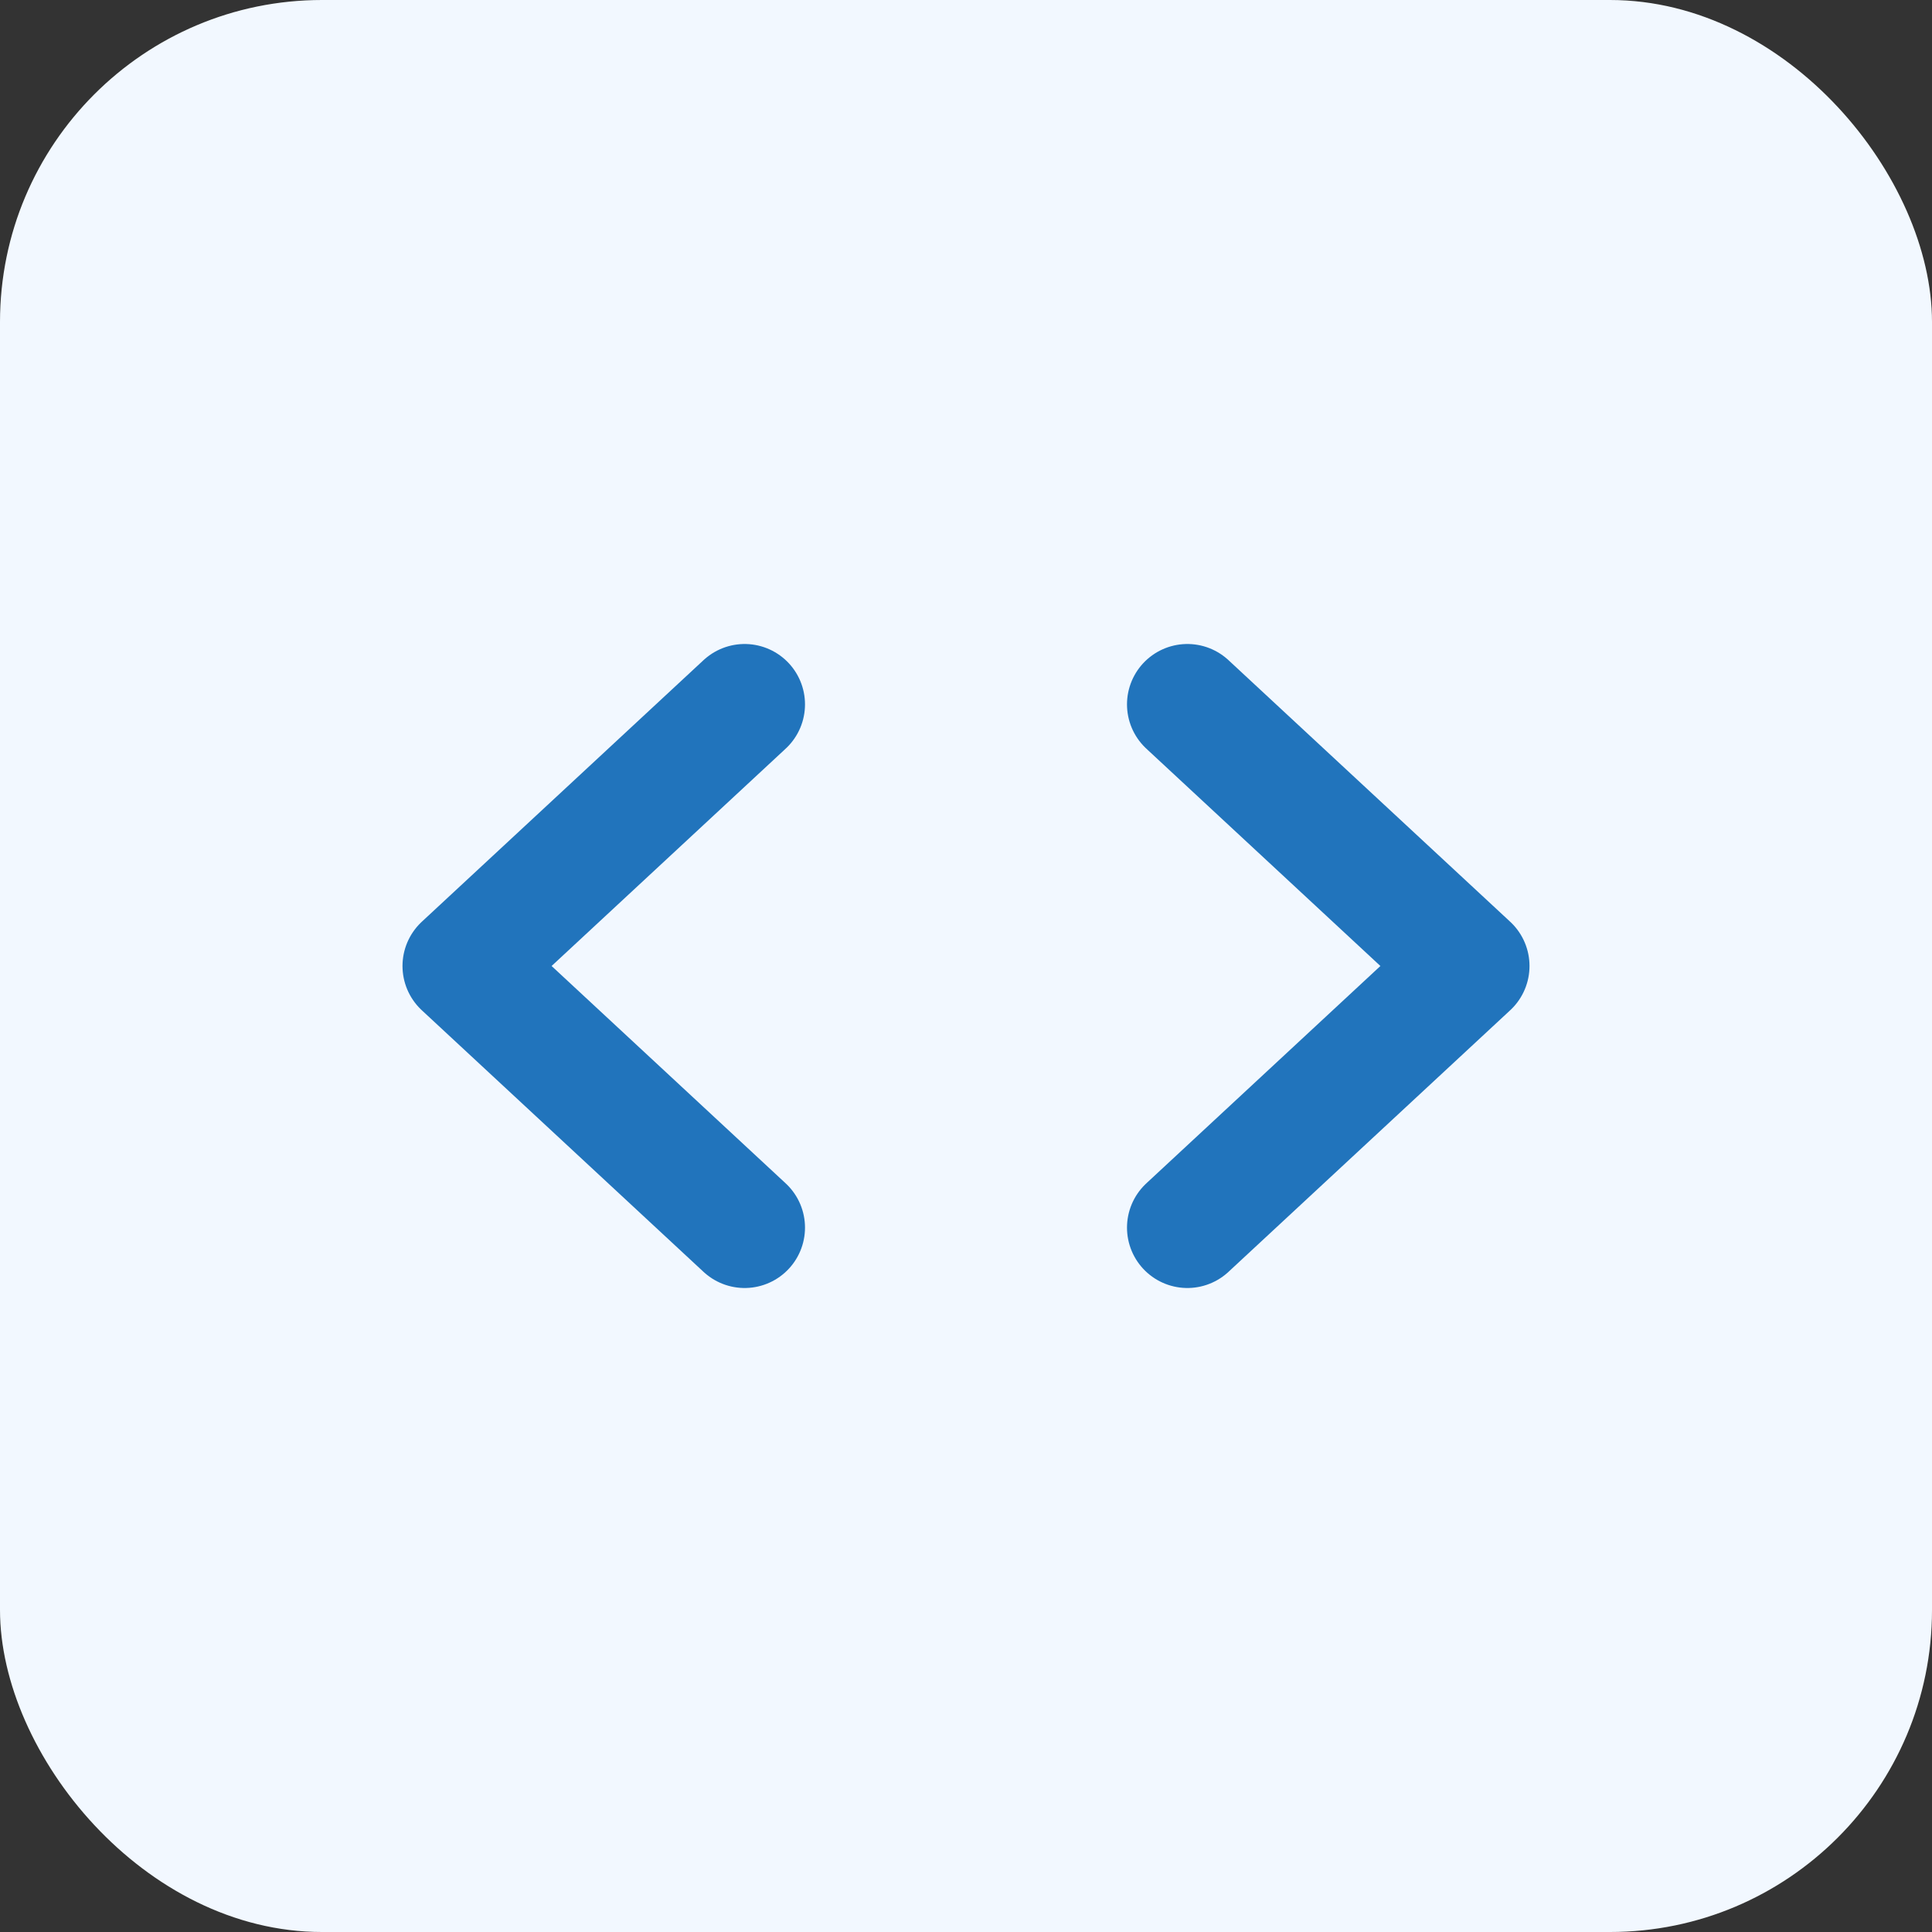
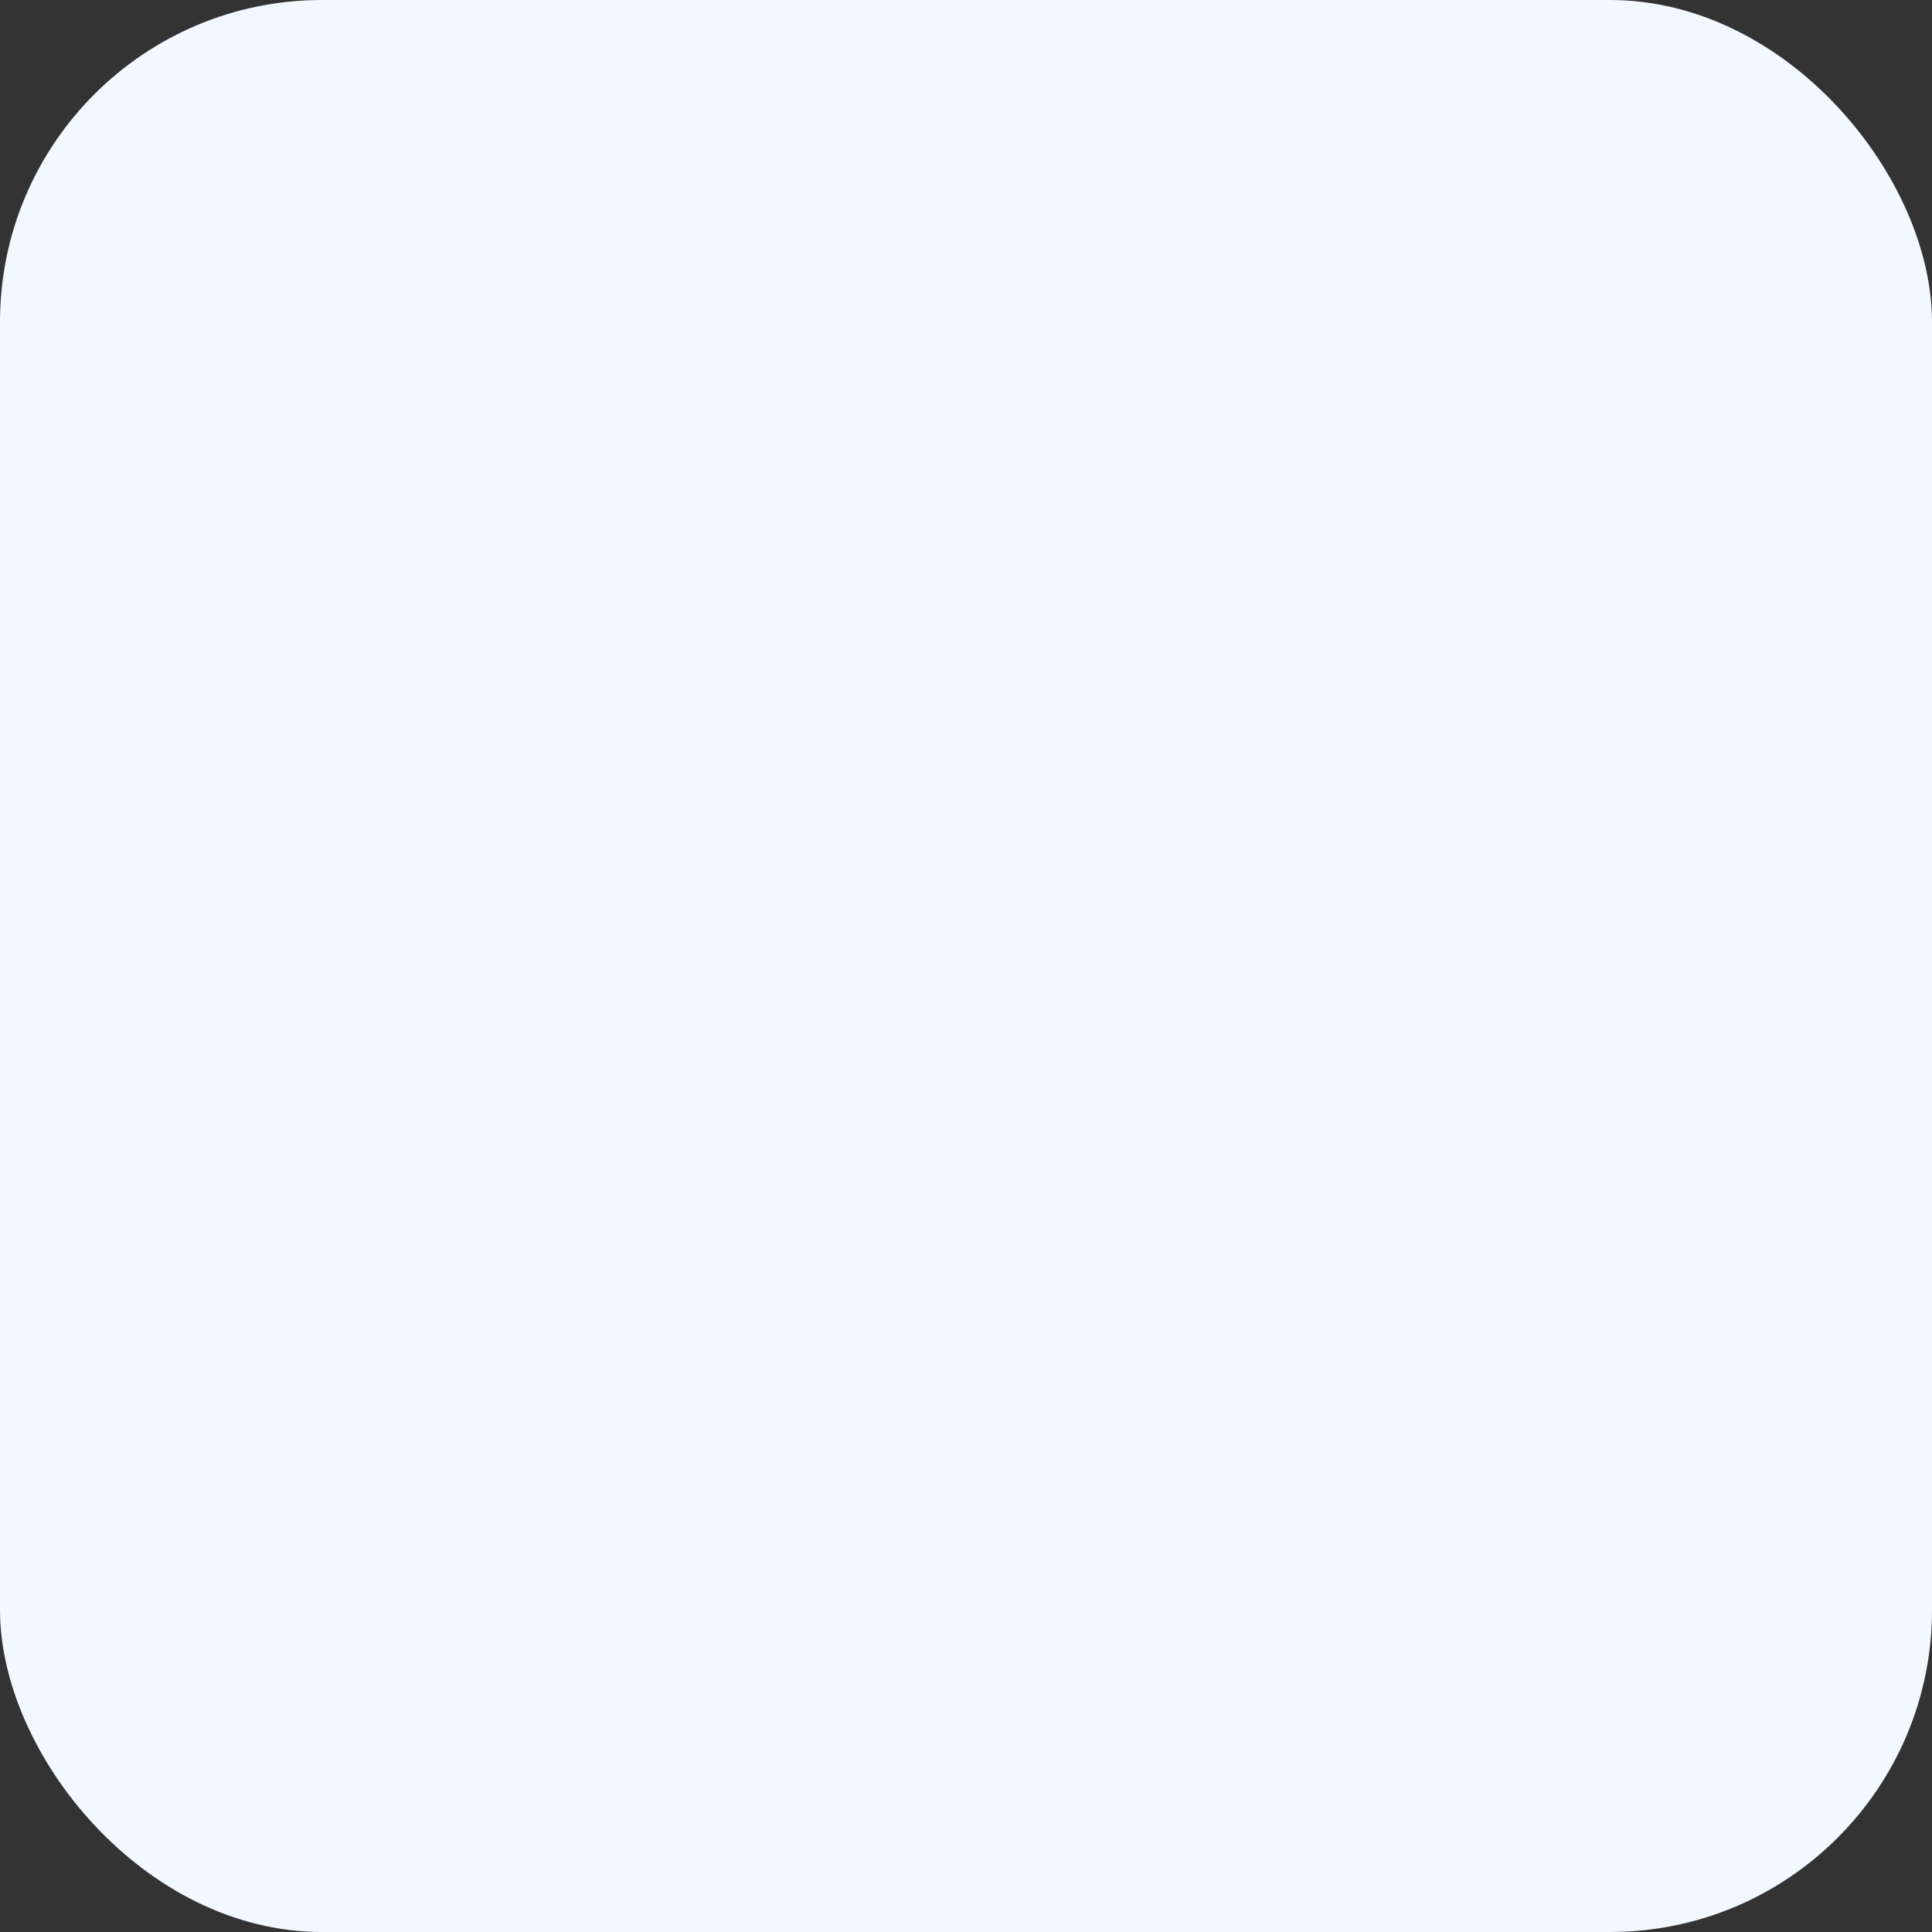
<svg xmlns="http://www.w3.org/2000/svg" width="24" height="24" viewBox="0 0 24 24" fill="none">
  <rect x="0" y="0" width="24" height="24" fill="#333333" stroke="none" />
  <rect width="24" height="24" rx="4" fill="#F2F8FF" />
-   <path d="M9.25 15.25L5.75 12L9.25 8.75M14.75 15.25L18.25 12L14.75 8.75" stroke="#2174BC" stroke-width="1.5" stroke-linecap="round" stroke-linejoin="round" />
</svg>